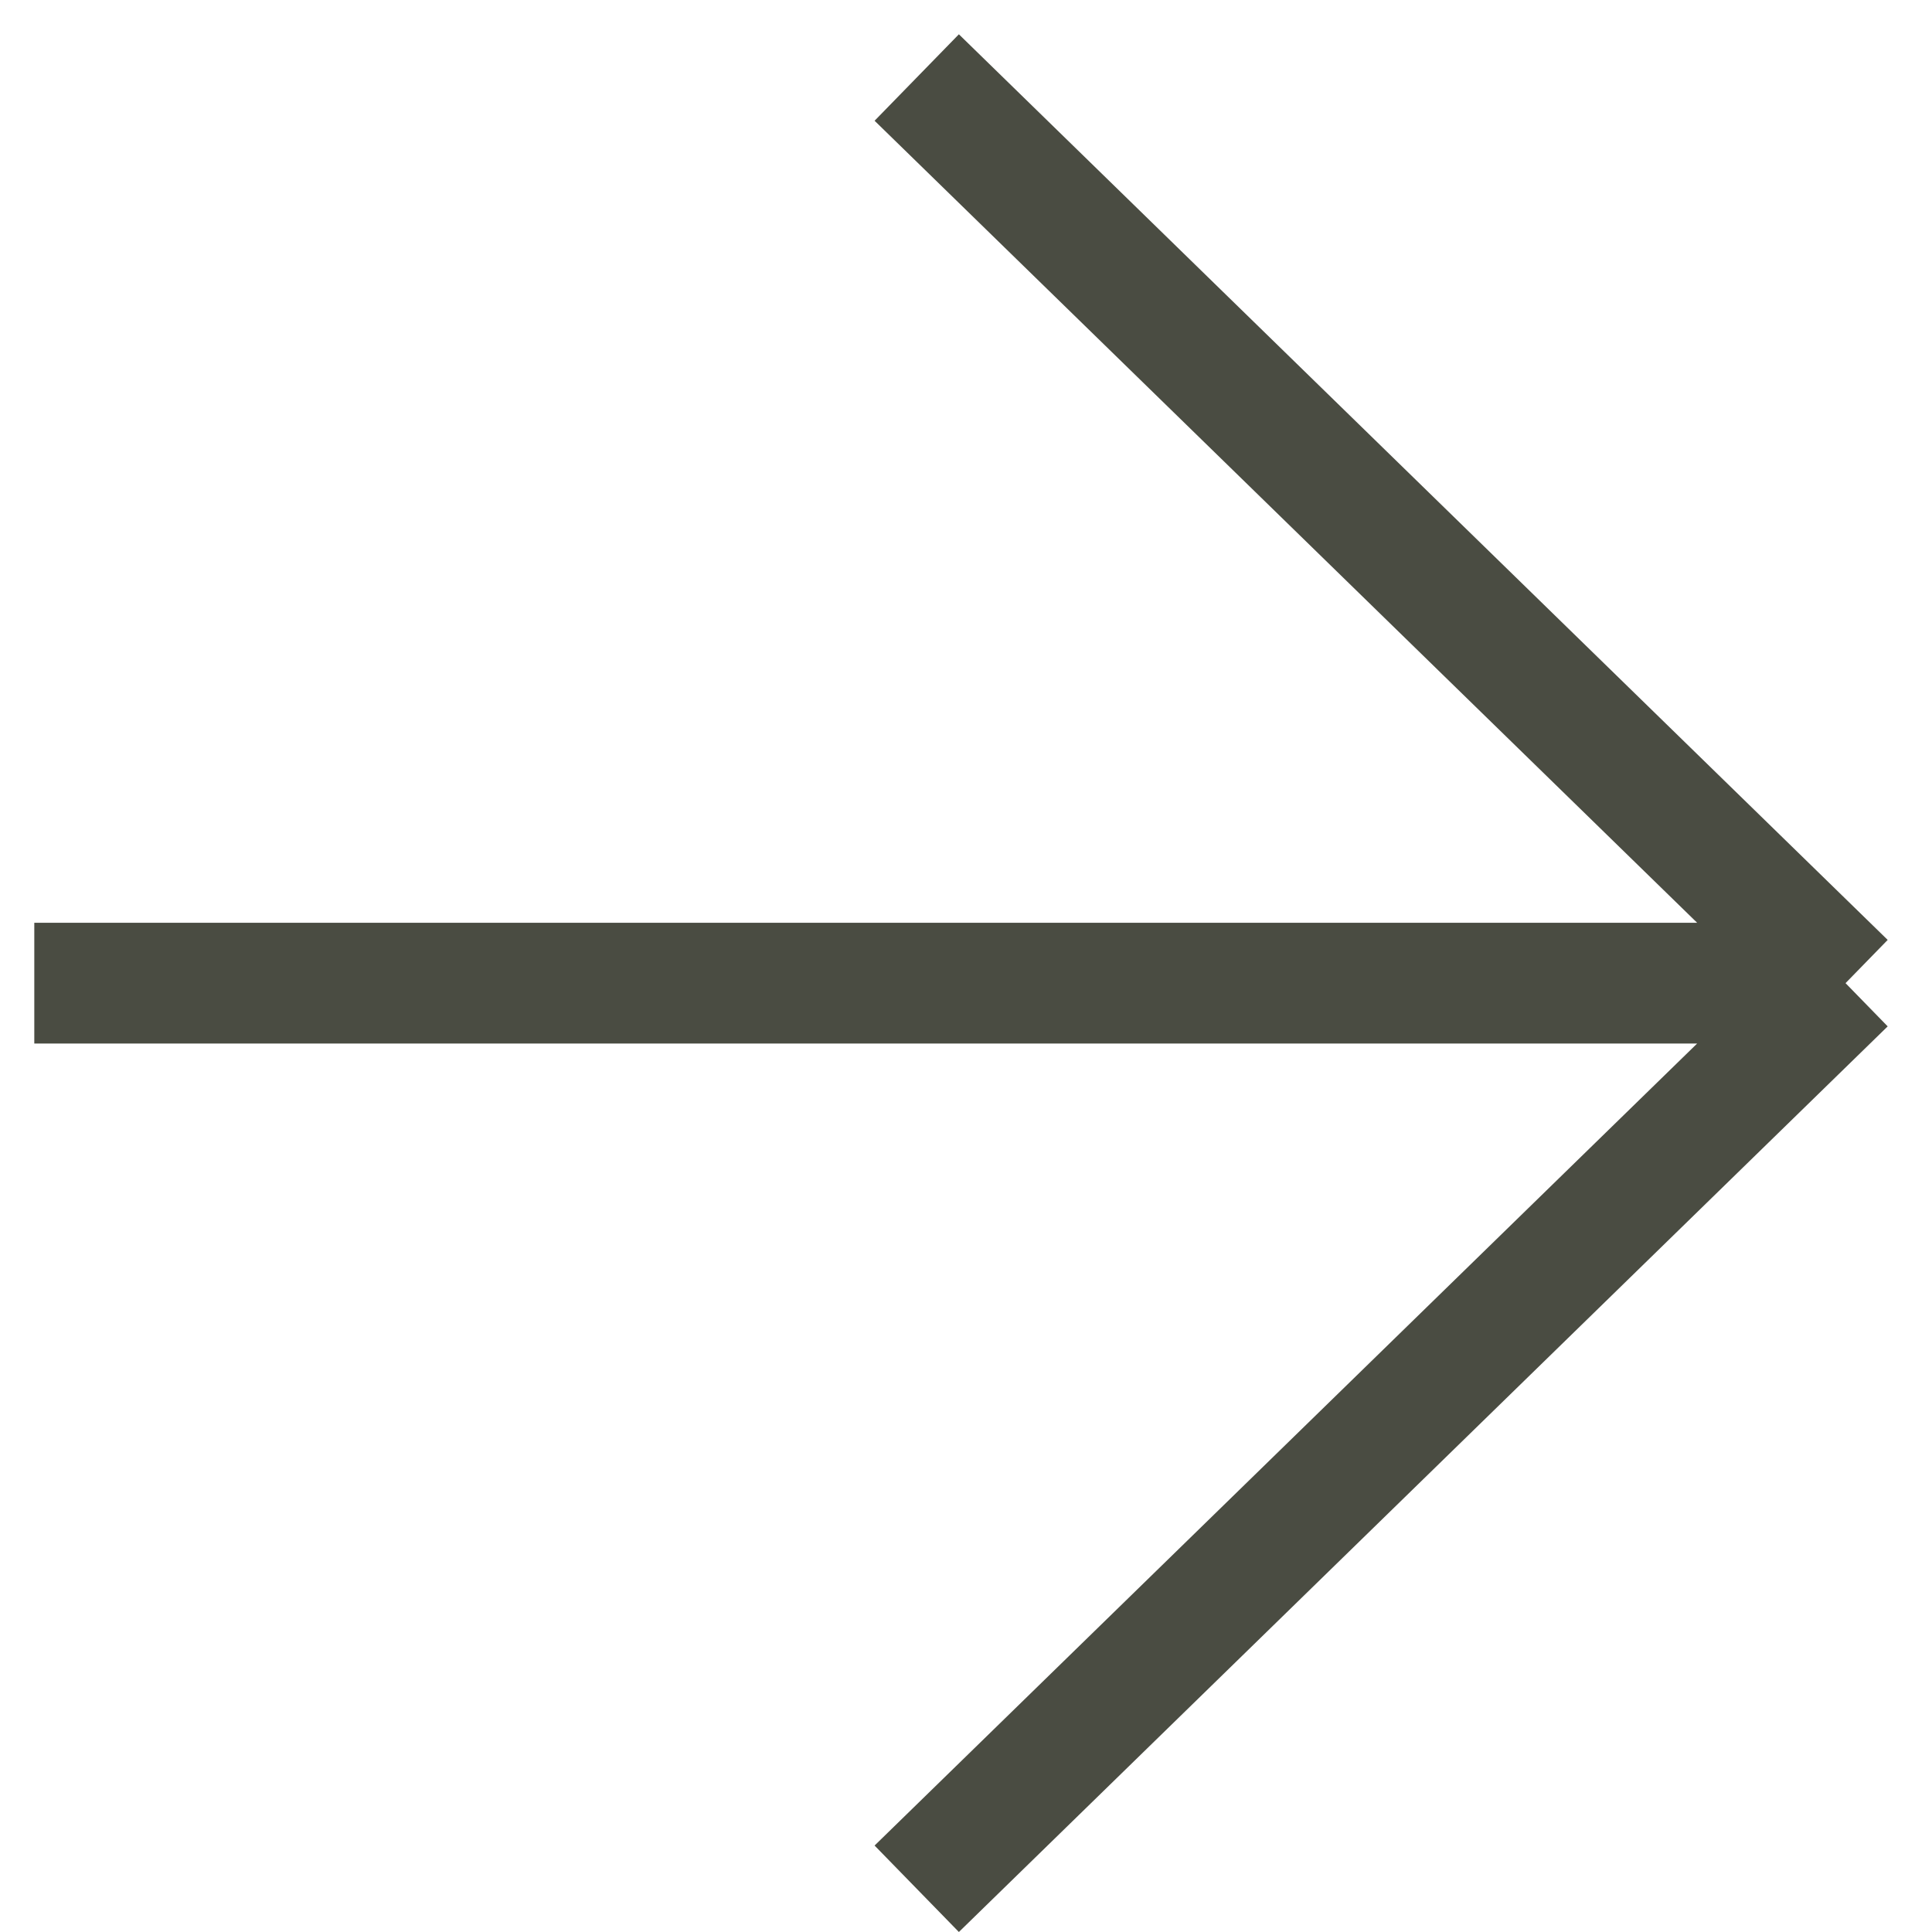
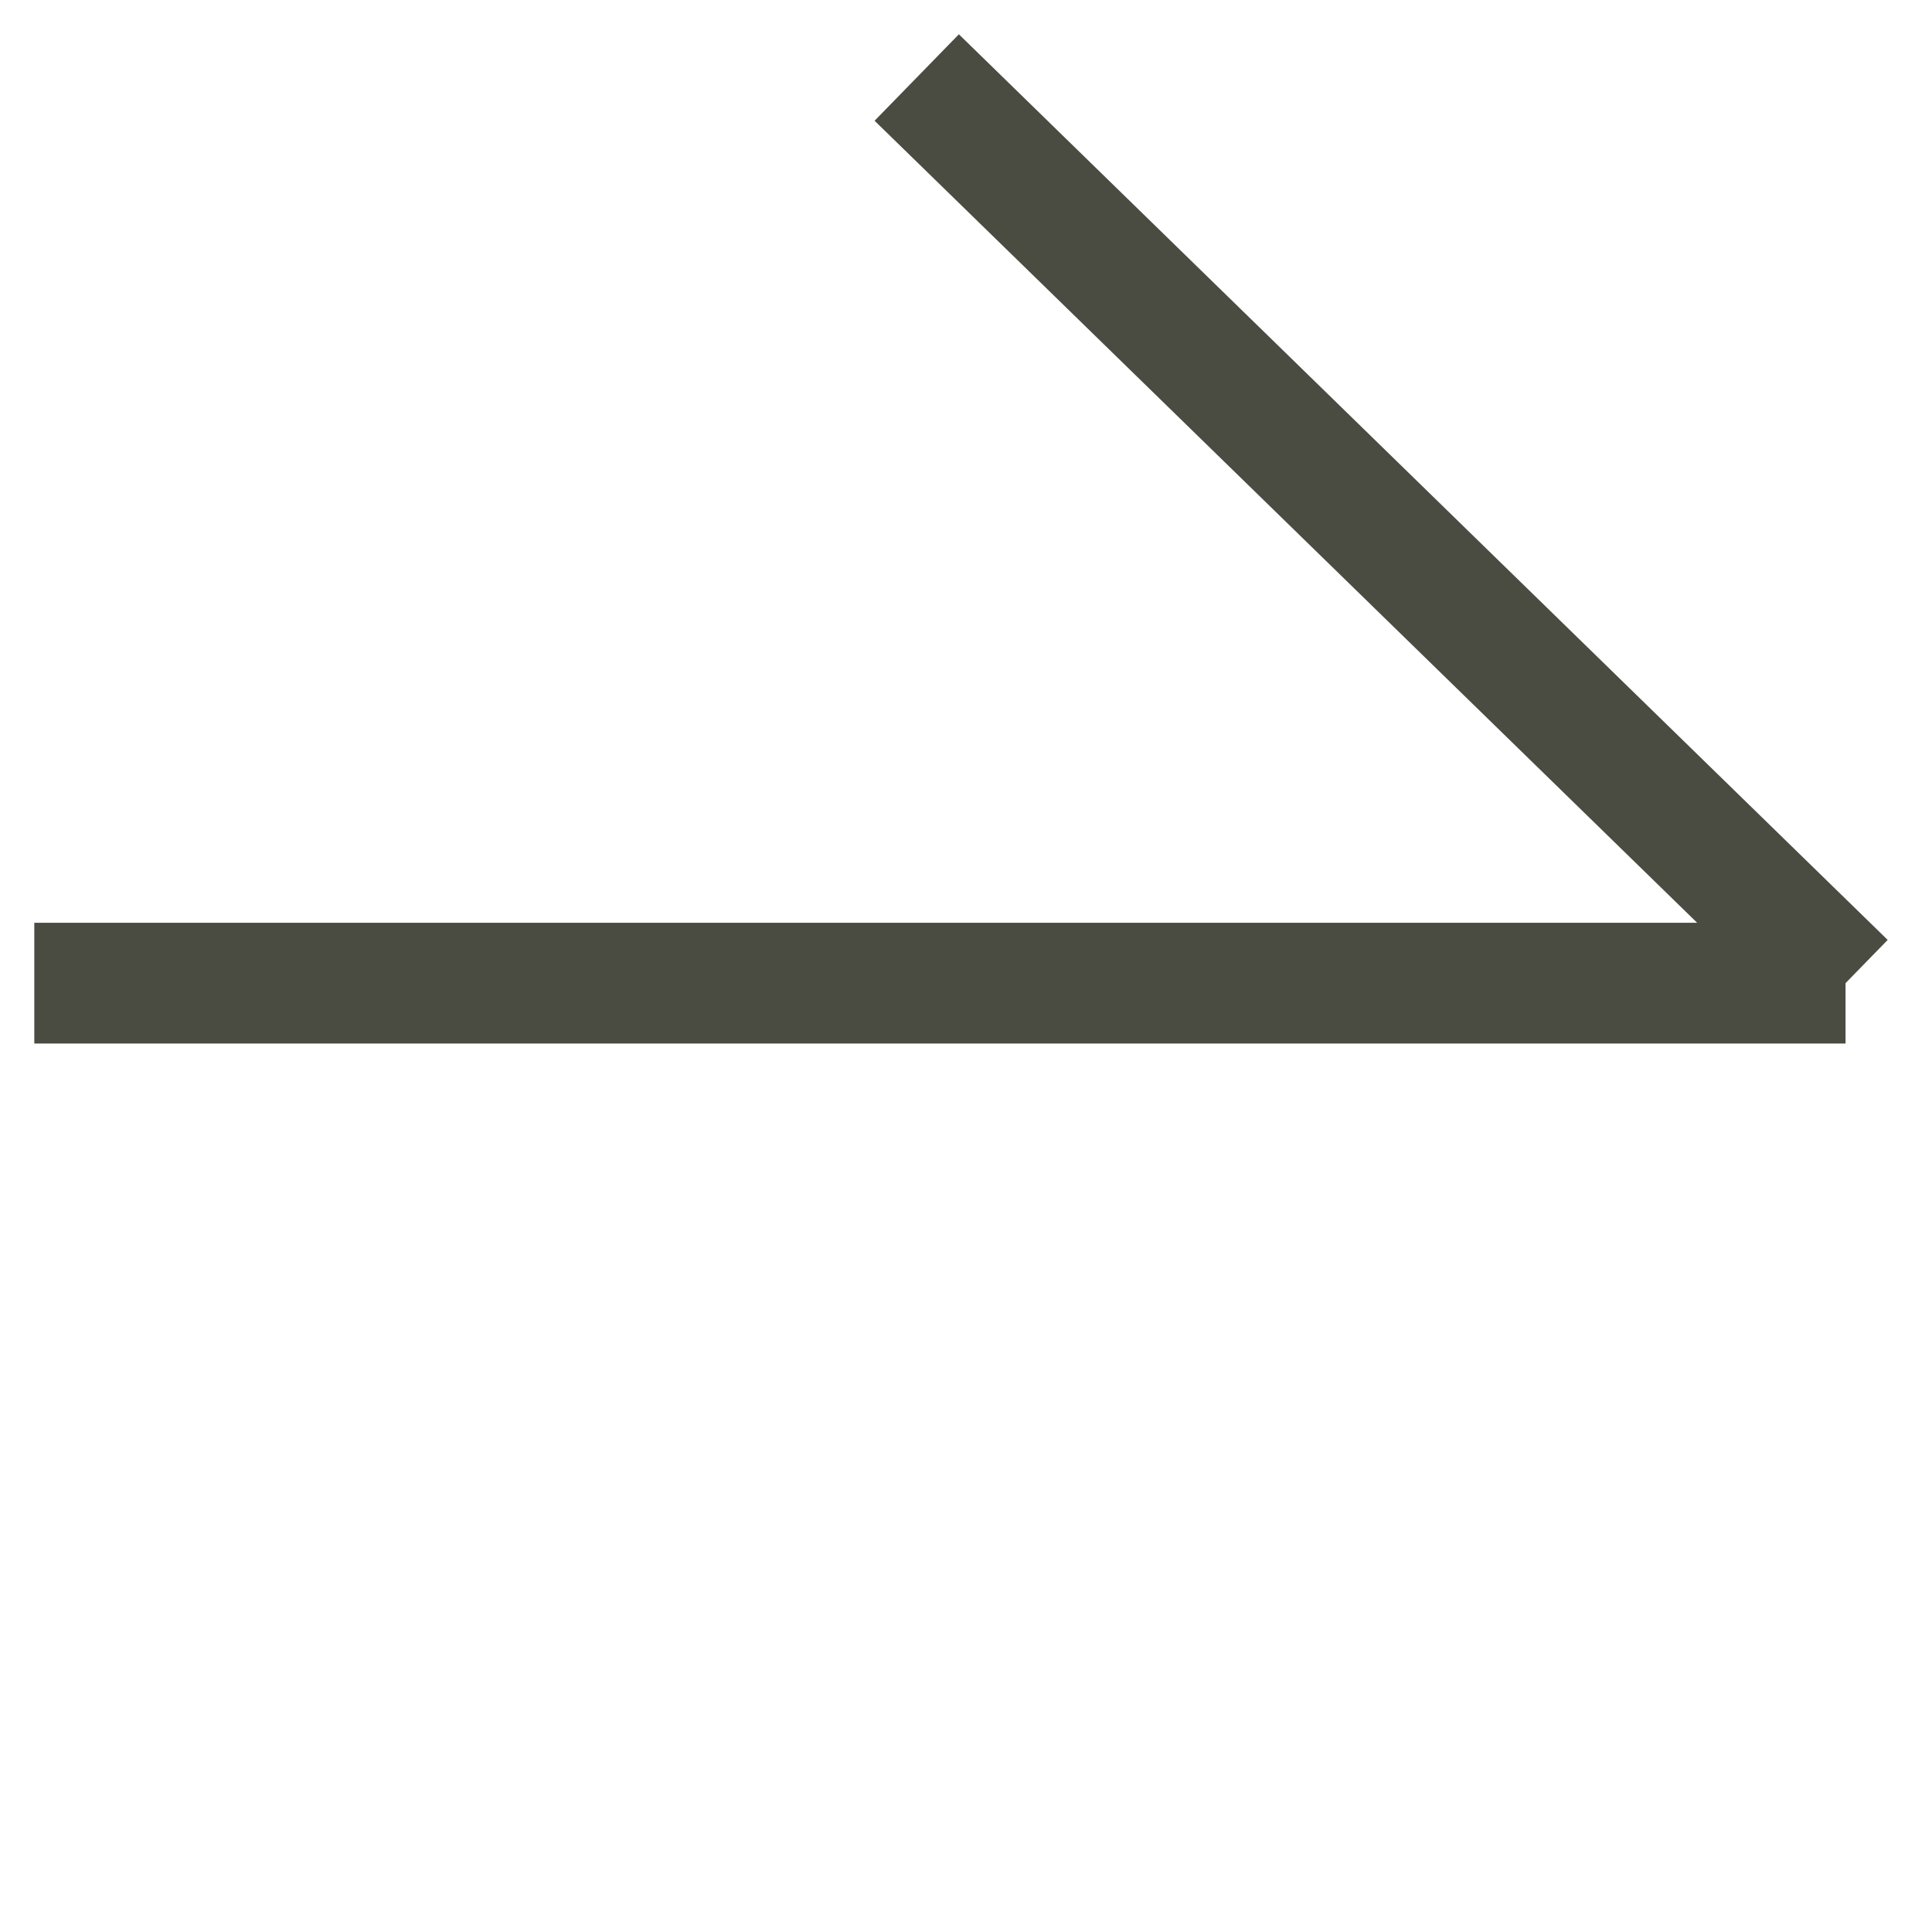
<svg xmlns="http://www.w3.org/2000/svg" width="16" height="16" viewBox="0 0 16 16" fill="none">
-   <path d="M7.592 15.642L15.284 8.142M15.284 8.142L7.592 0.642M15.284 8.142L0.284 8.142" stroke="#4A4C42" />
+   <path d="M7.592 15.642M15.284 8.142L7.592 0.642M15.284 8.142L0.284 8.142" stroke="#4A4C42" />
</svg>